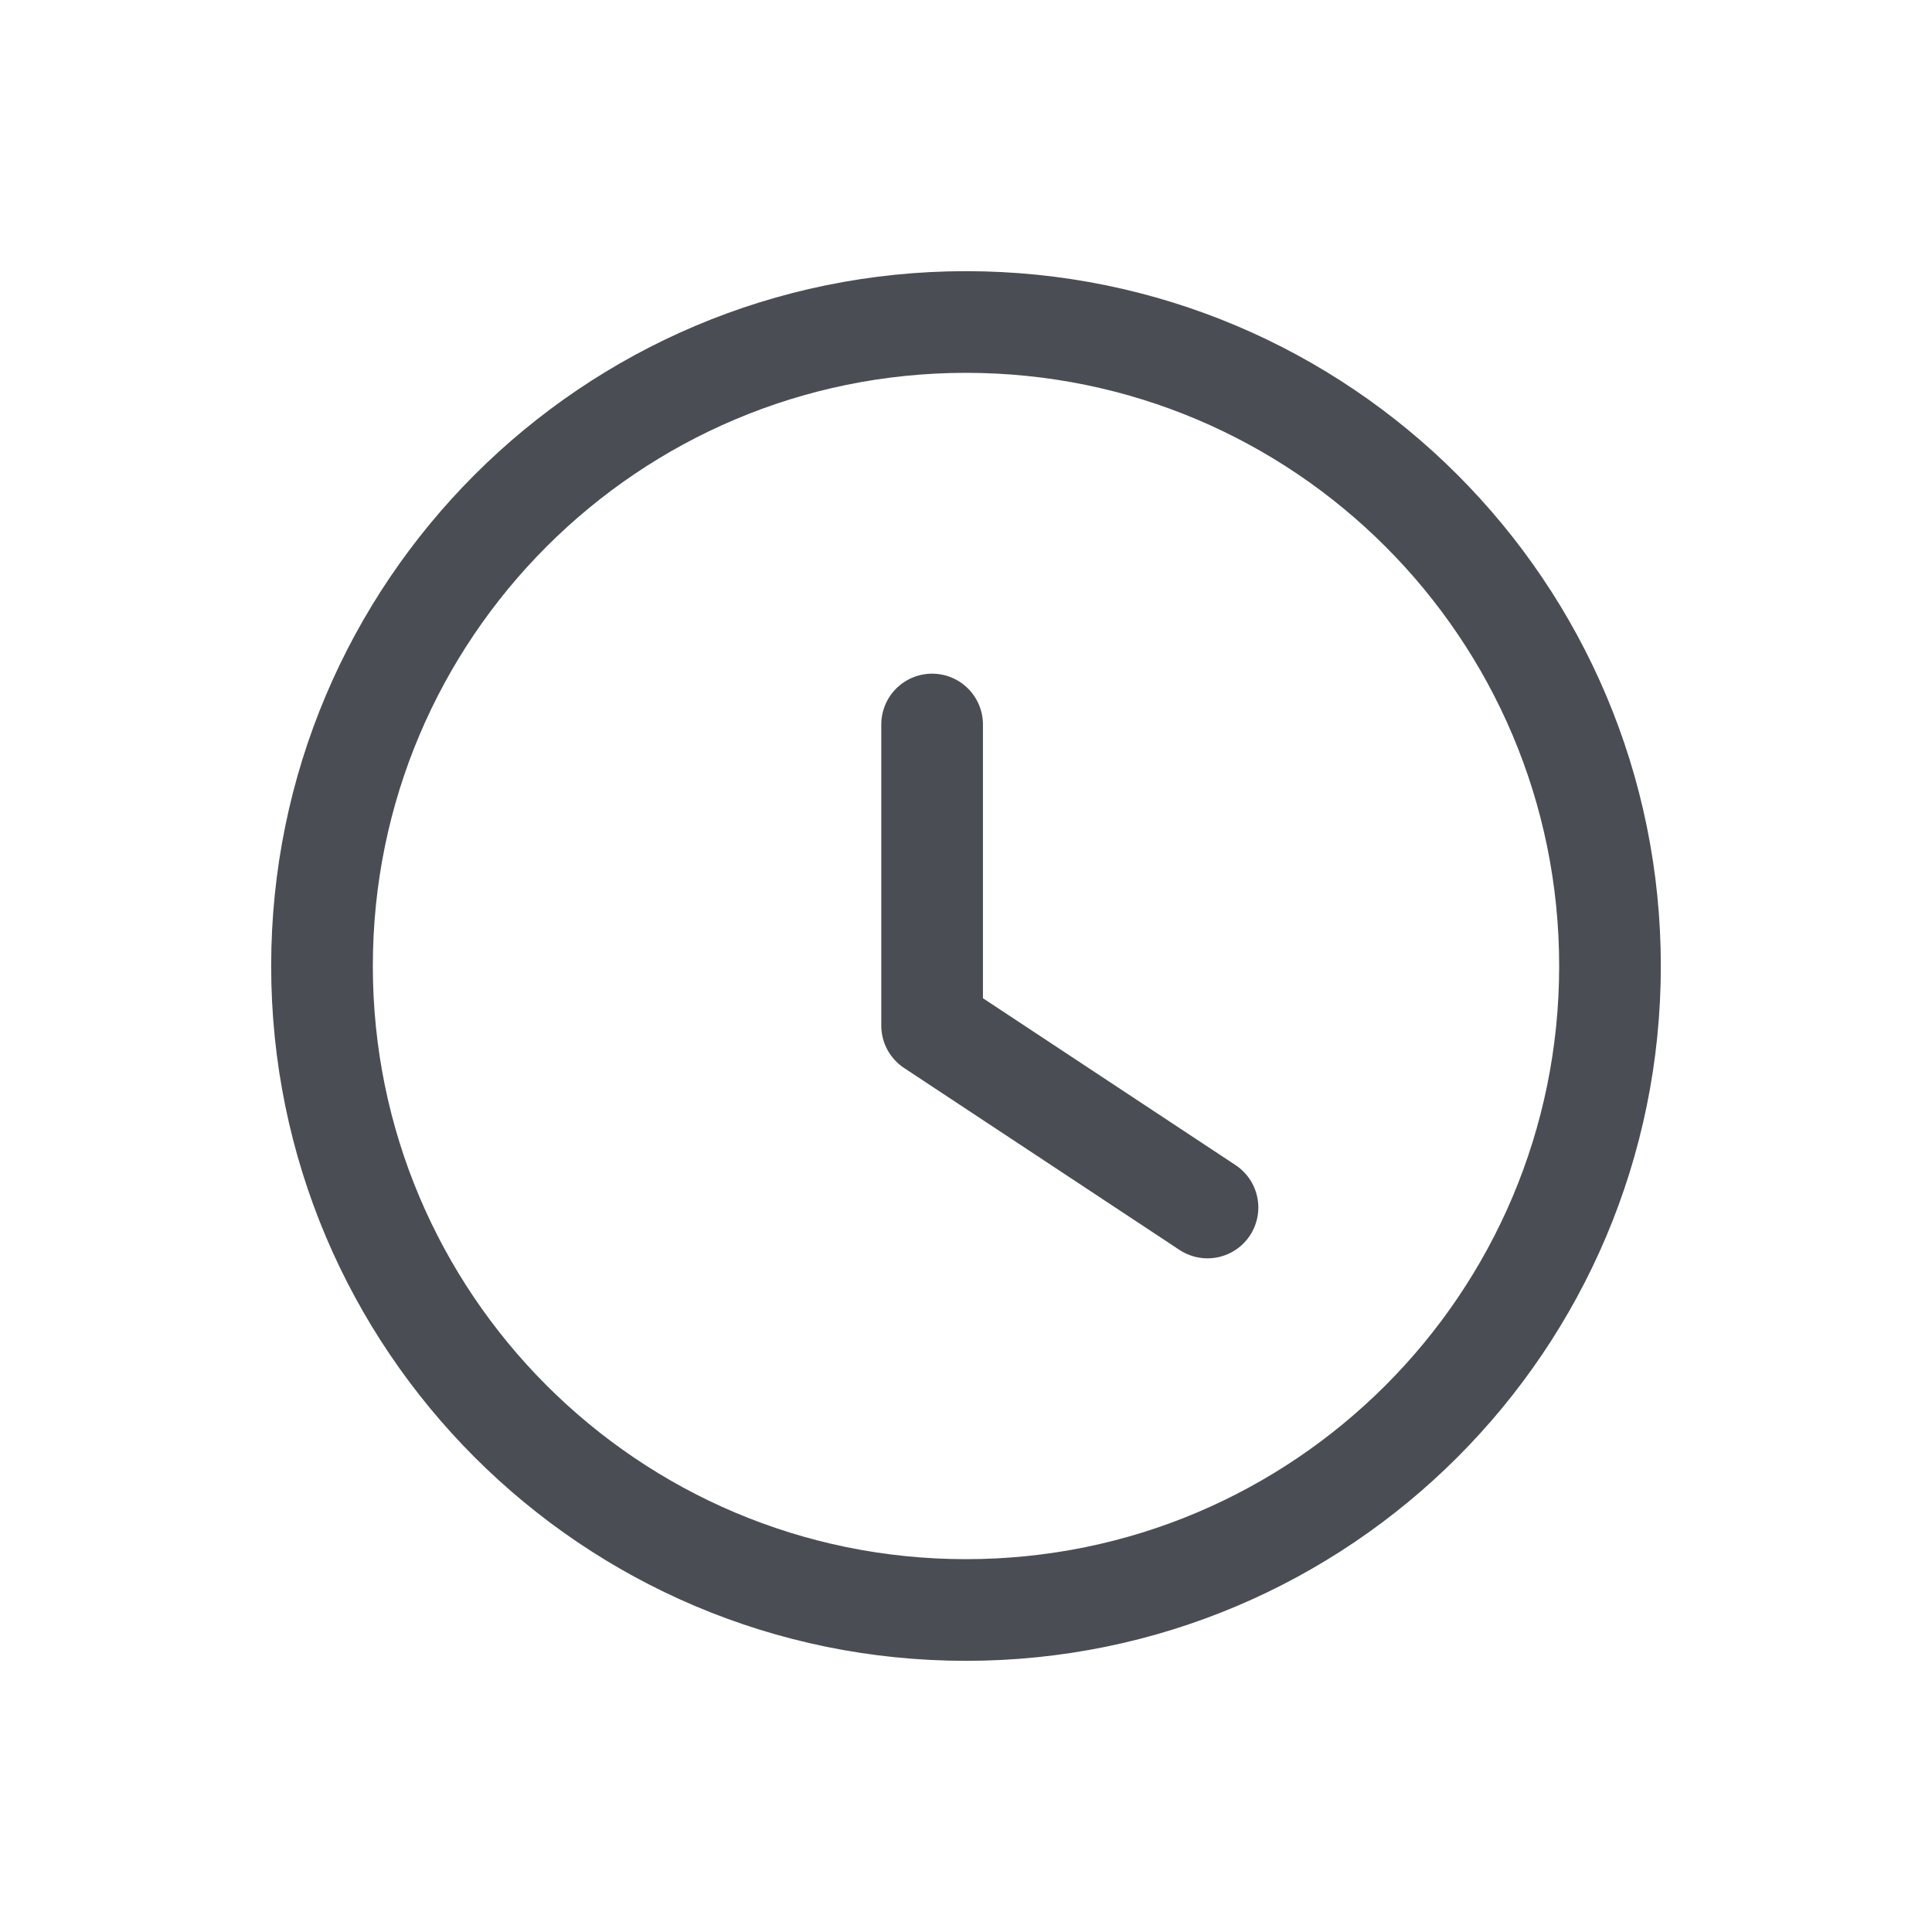
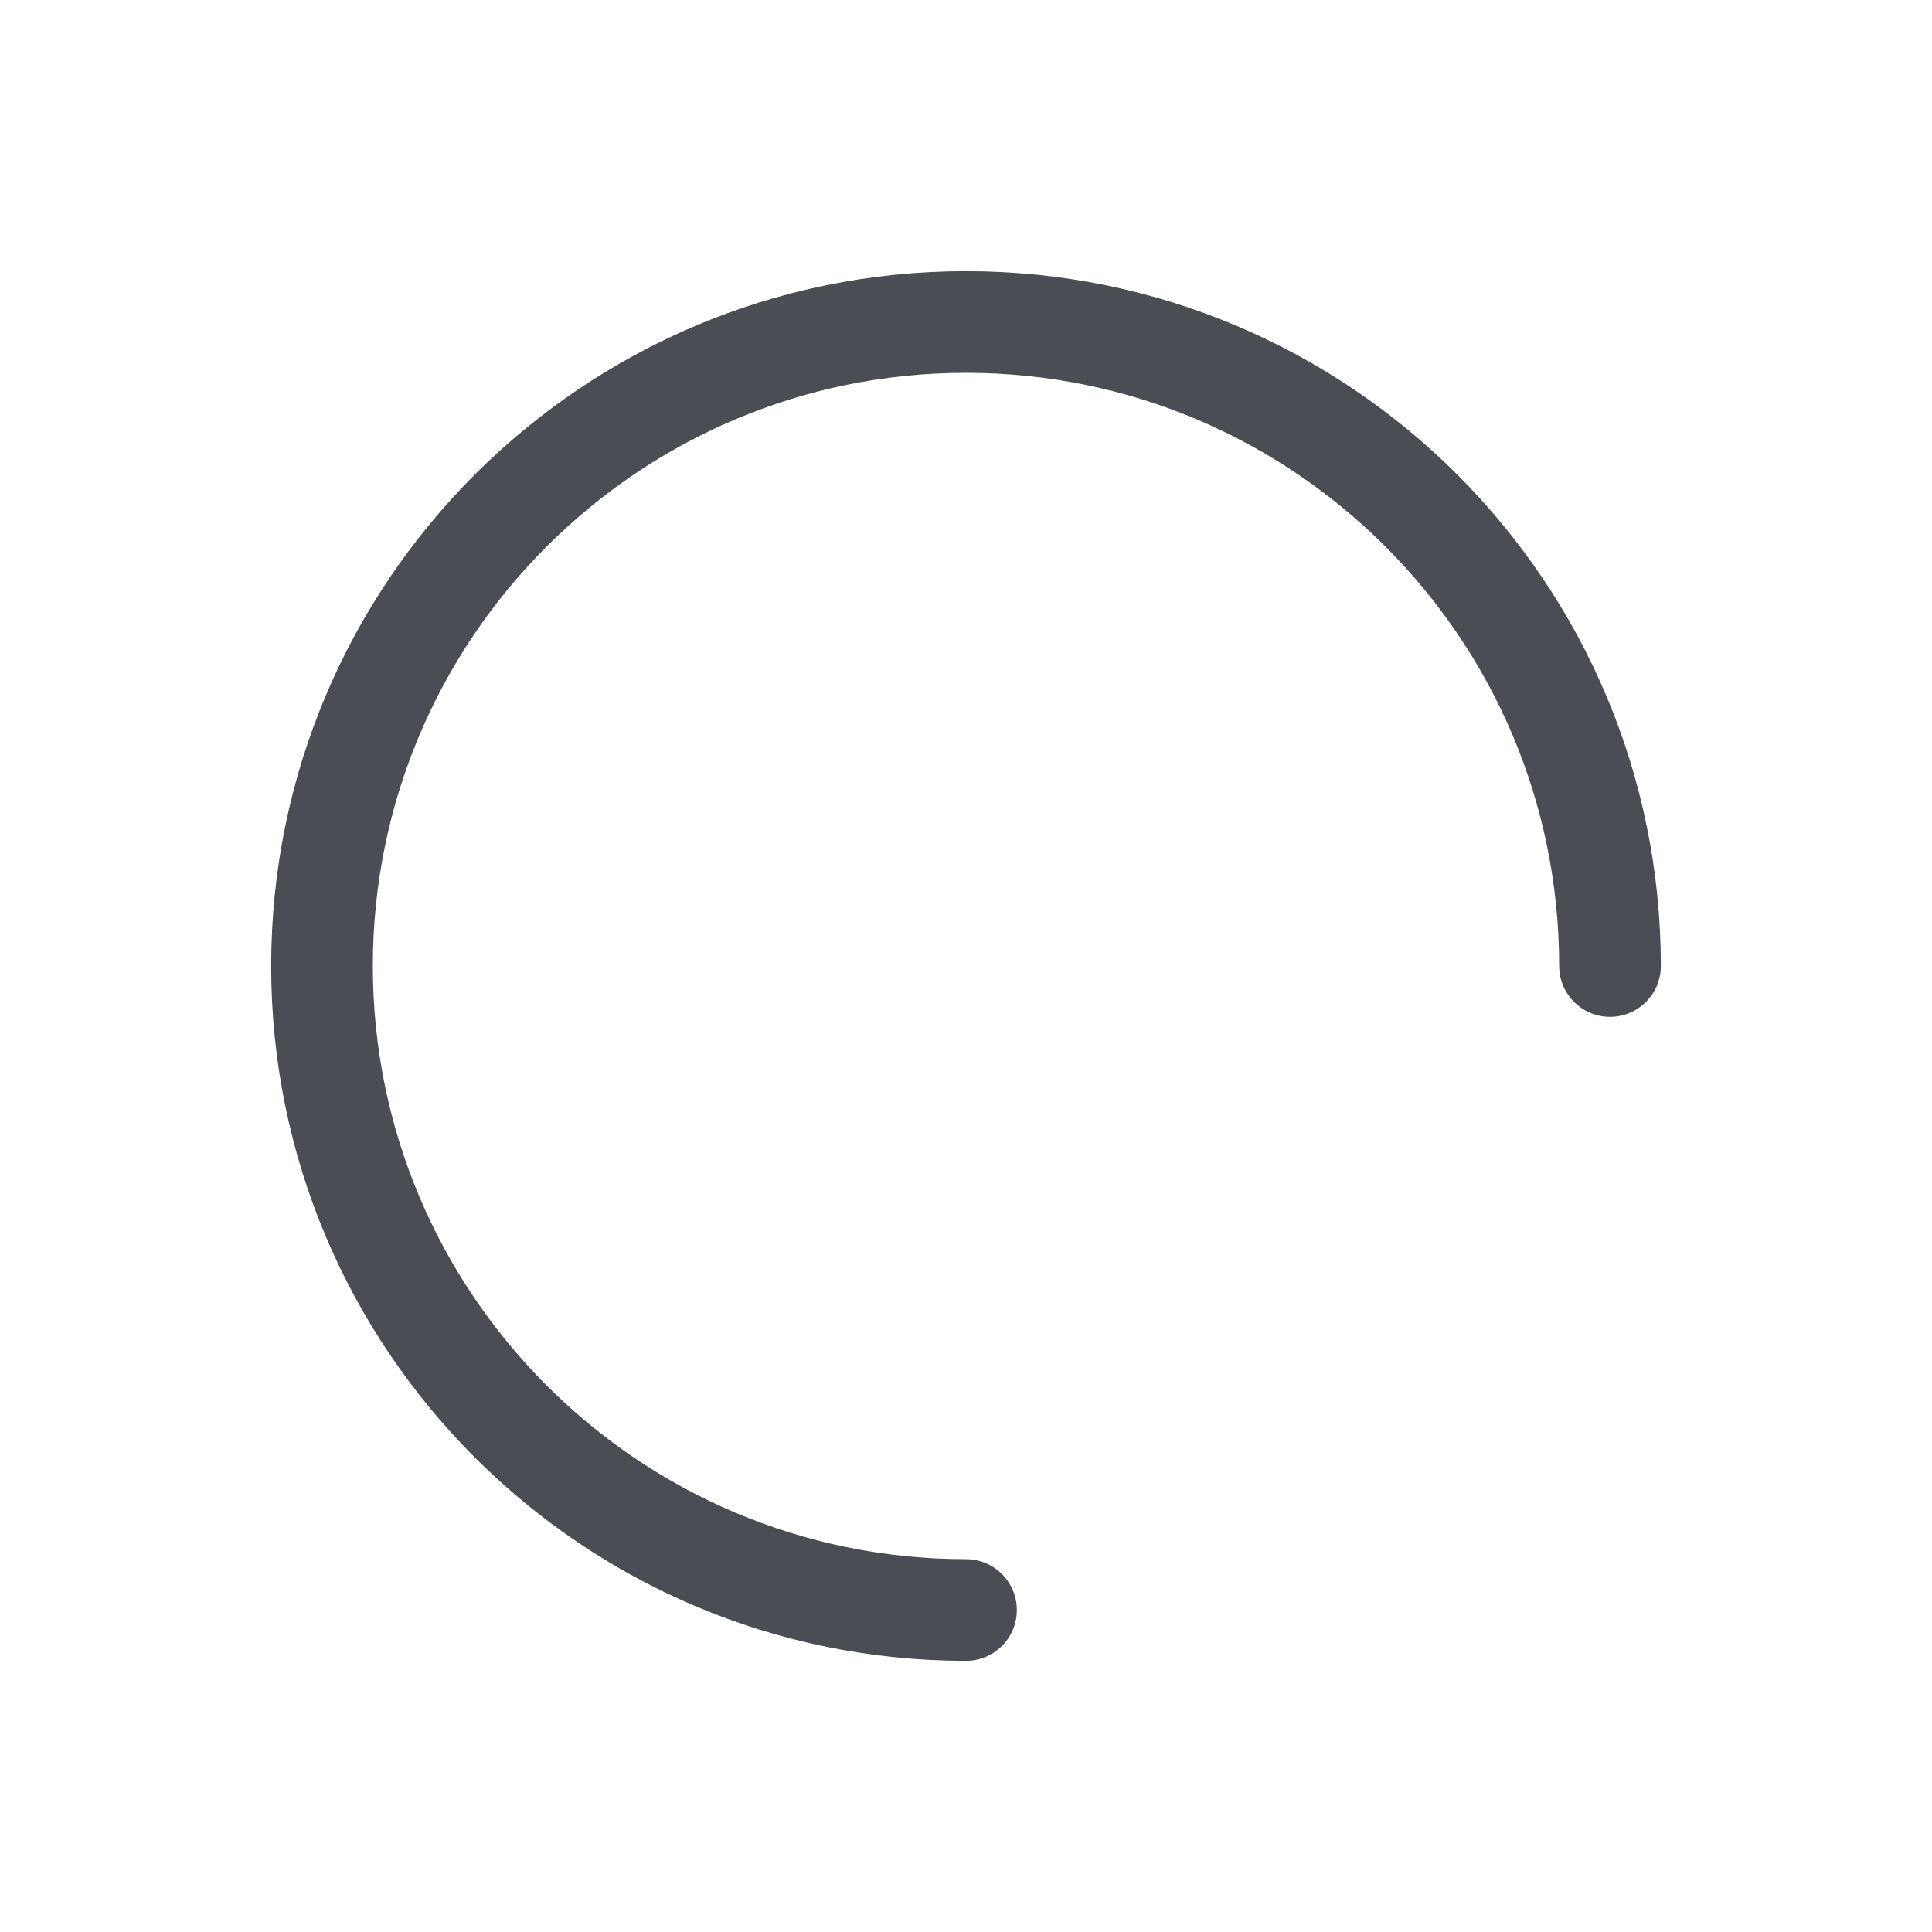
<svg xmlns="http://www.w3.org/2000/svg" width="24" height="24" viewBox="0 0 24 24" fill="none">
-   <path d="M12 20C7.582 20 4 16.418 4 12C4 7.582 7.582 4 12 4C16.419 4 20 7.582 20 12C20 16.418 16.419 20 12 20" stroke="#4A4E54" stroke-width="1.263" stroke-linecap="round" stroke-linejoin="round" />
-   <path d="M11.579 9V12.74L15 15" stroke="#4A4E54" stroke-width="1.263" stroke-linecap="round" stroke-linejoin="round" />
+   <path d="M12 20C7.582 20 4 16.418 4 12C4 7.582 7.582 4 12 4C16.419 4 20 7.582 20 12" stroke="#4A4E54" stroke-width="1.263" stroke-linecap="round" stroke-linejoin="round" />
</svg>